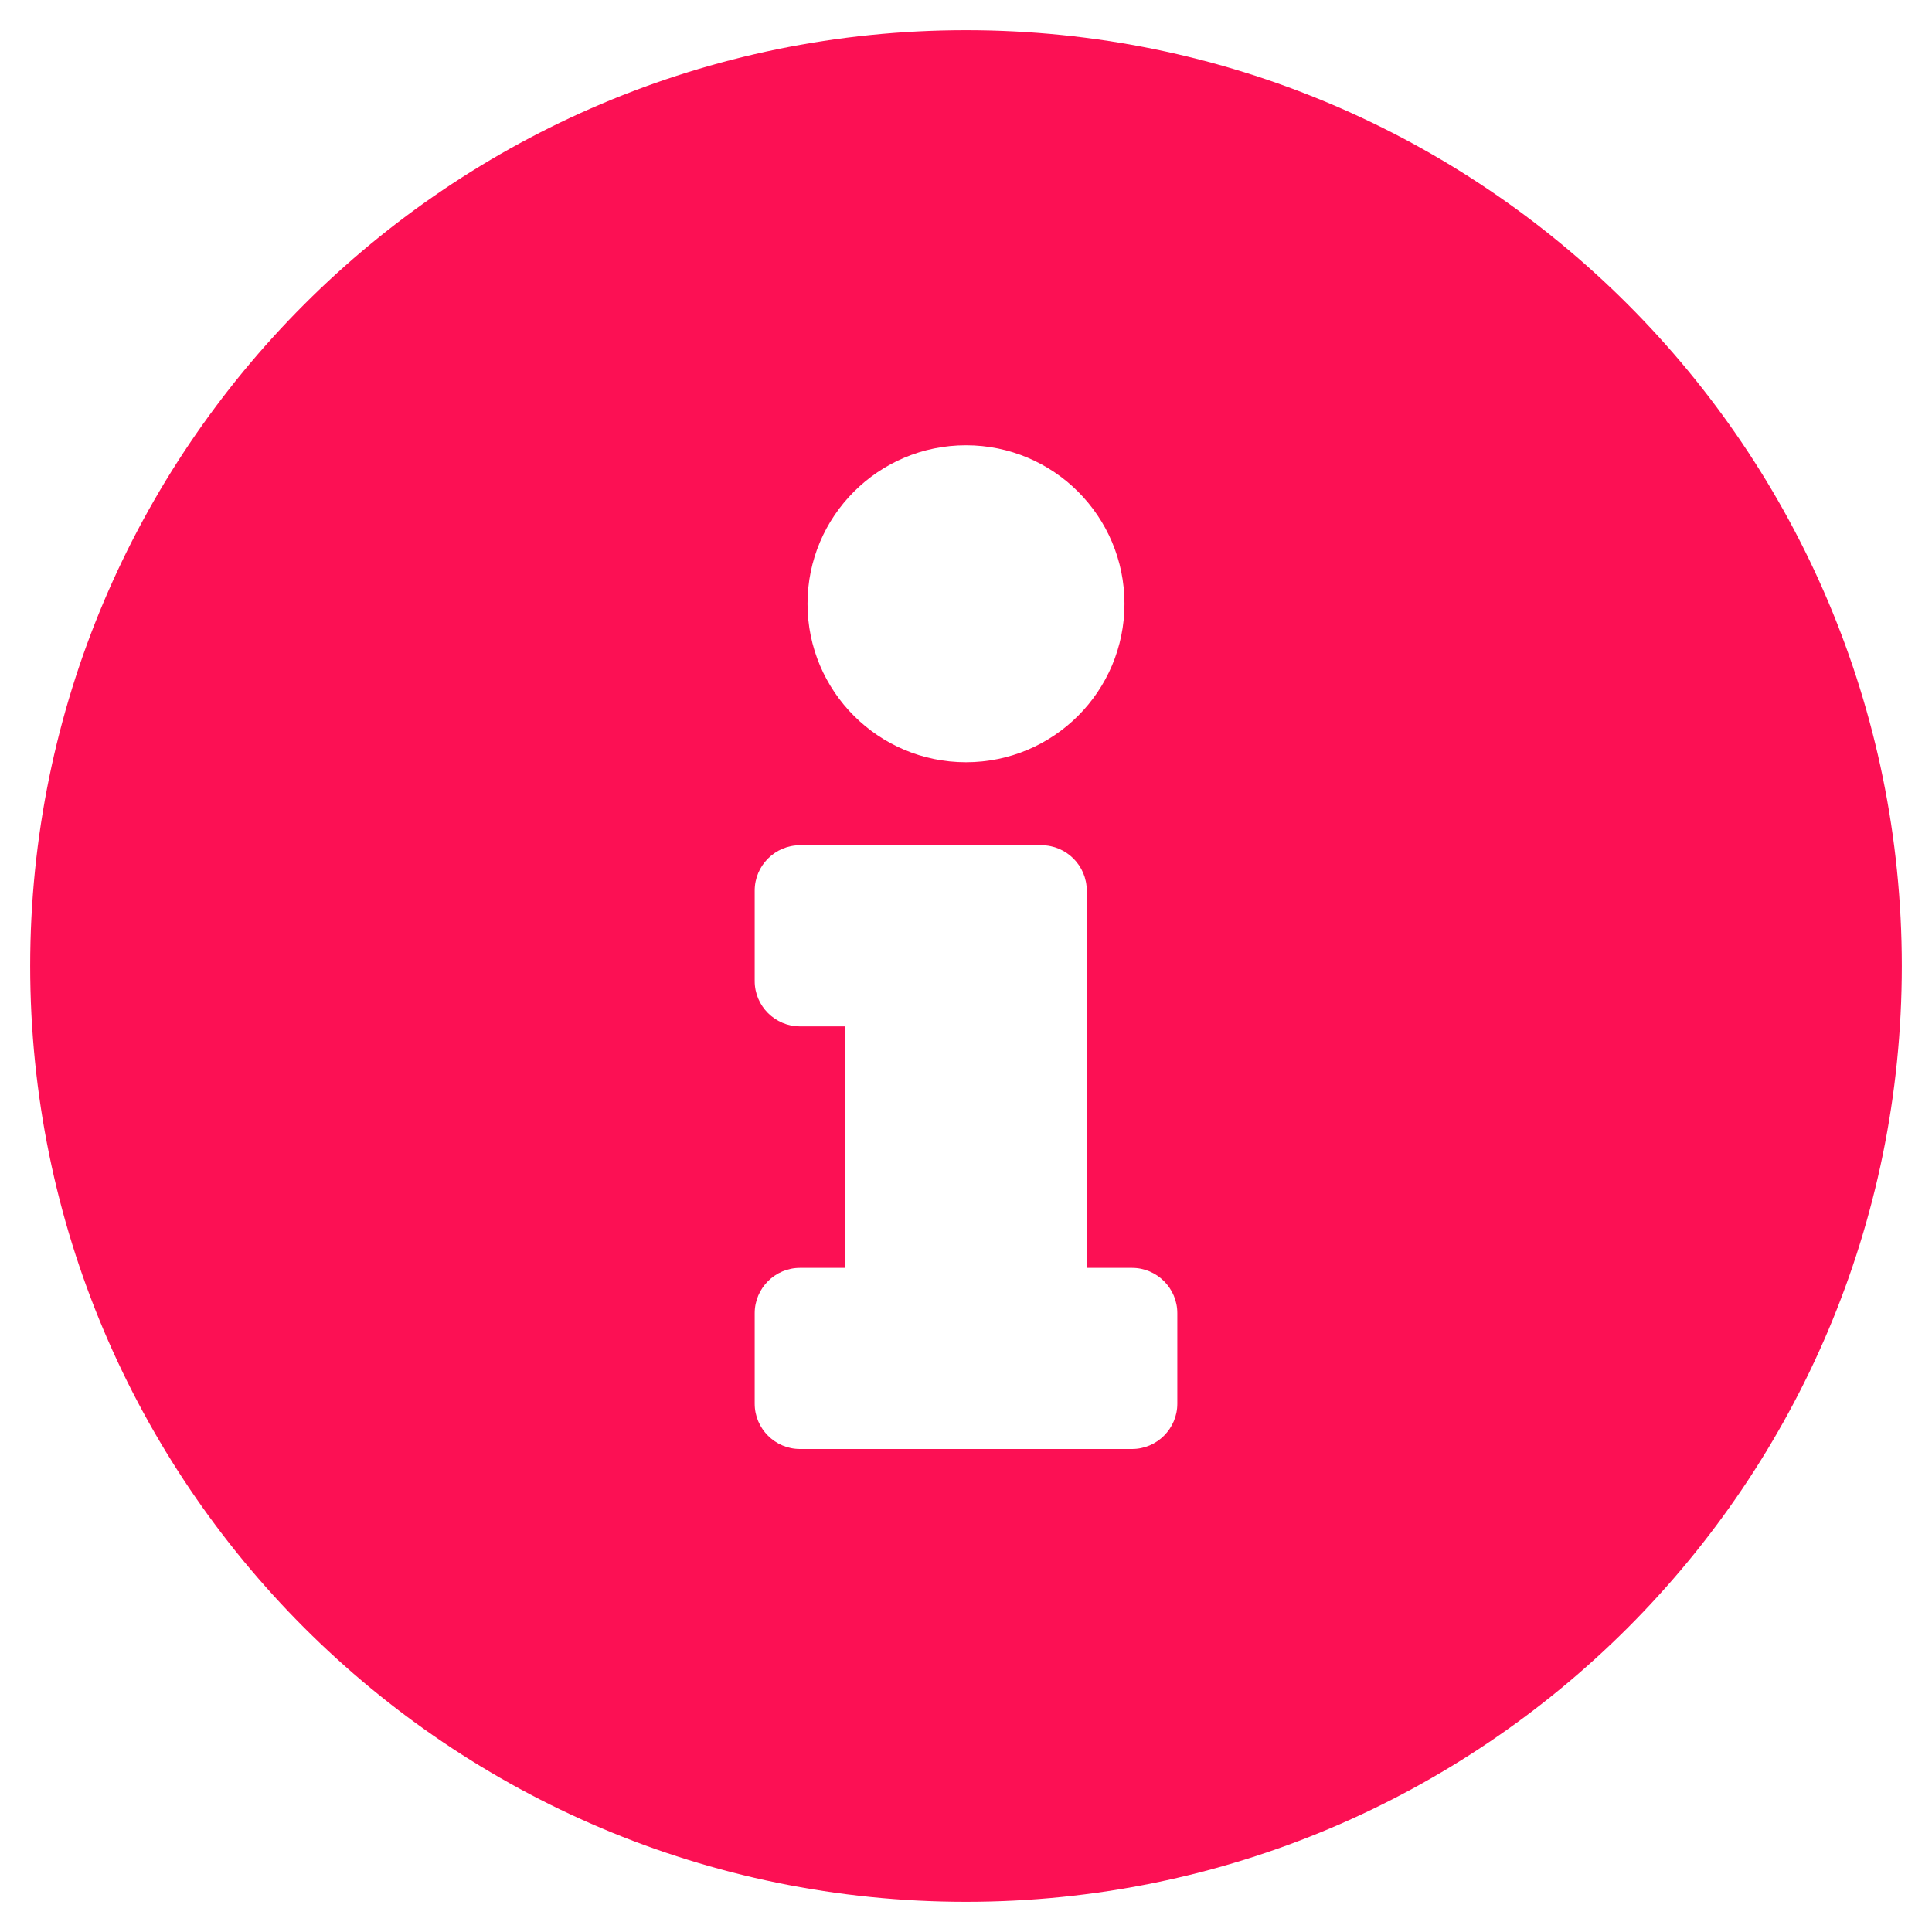
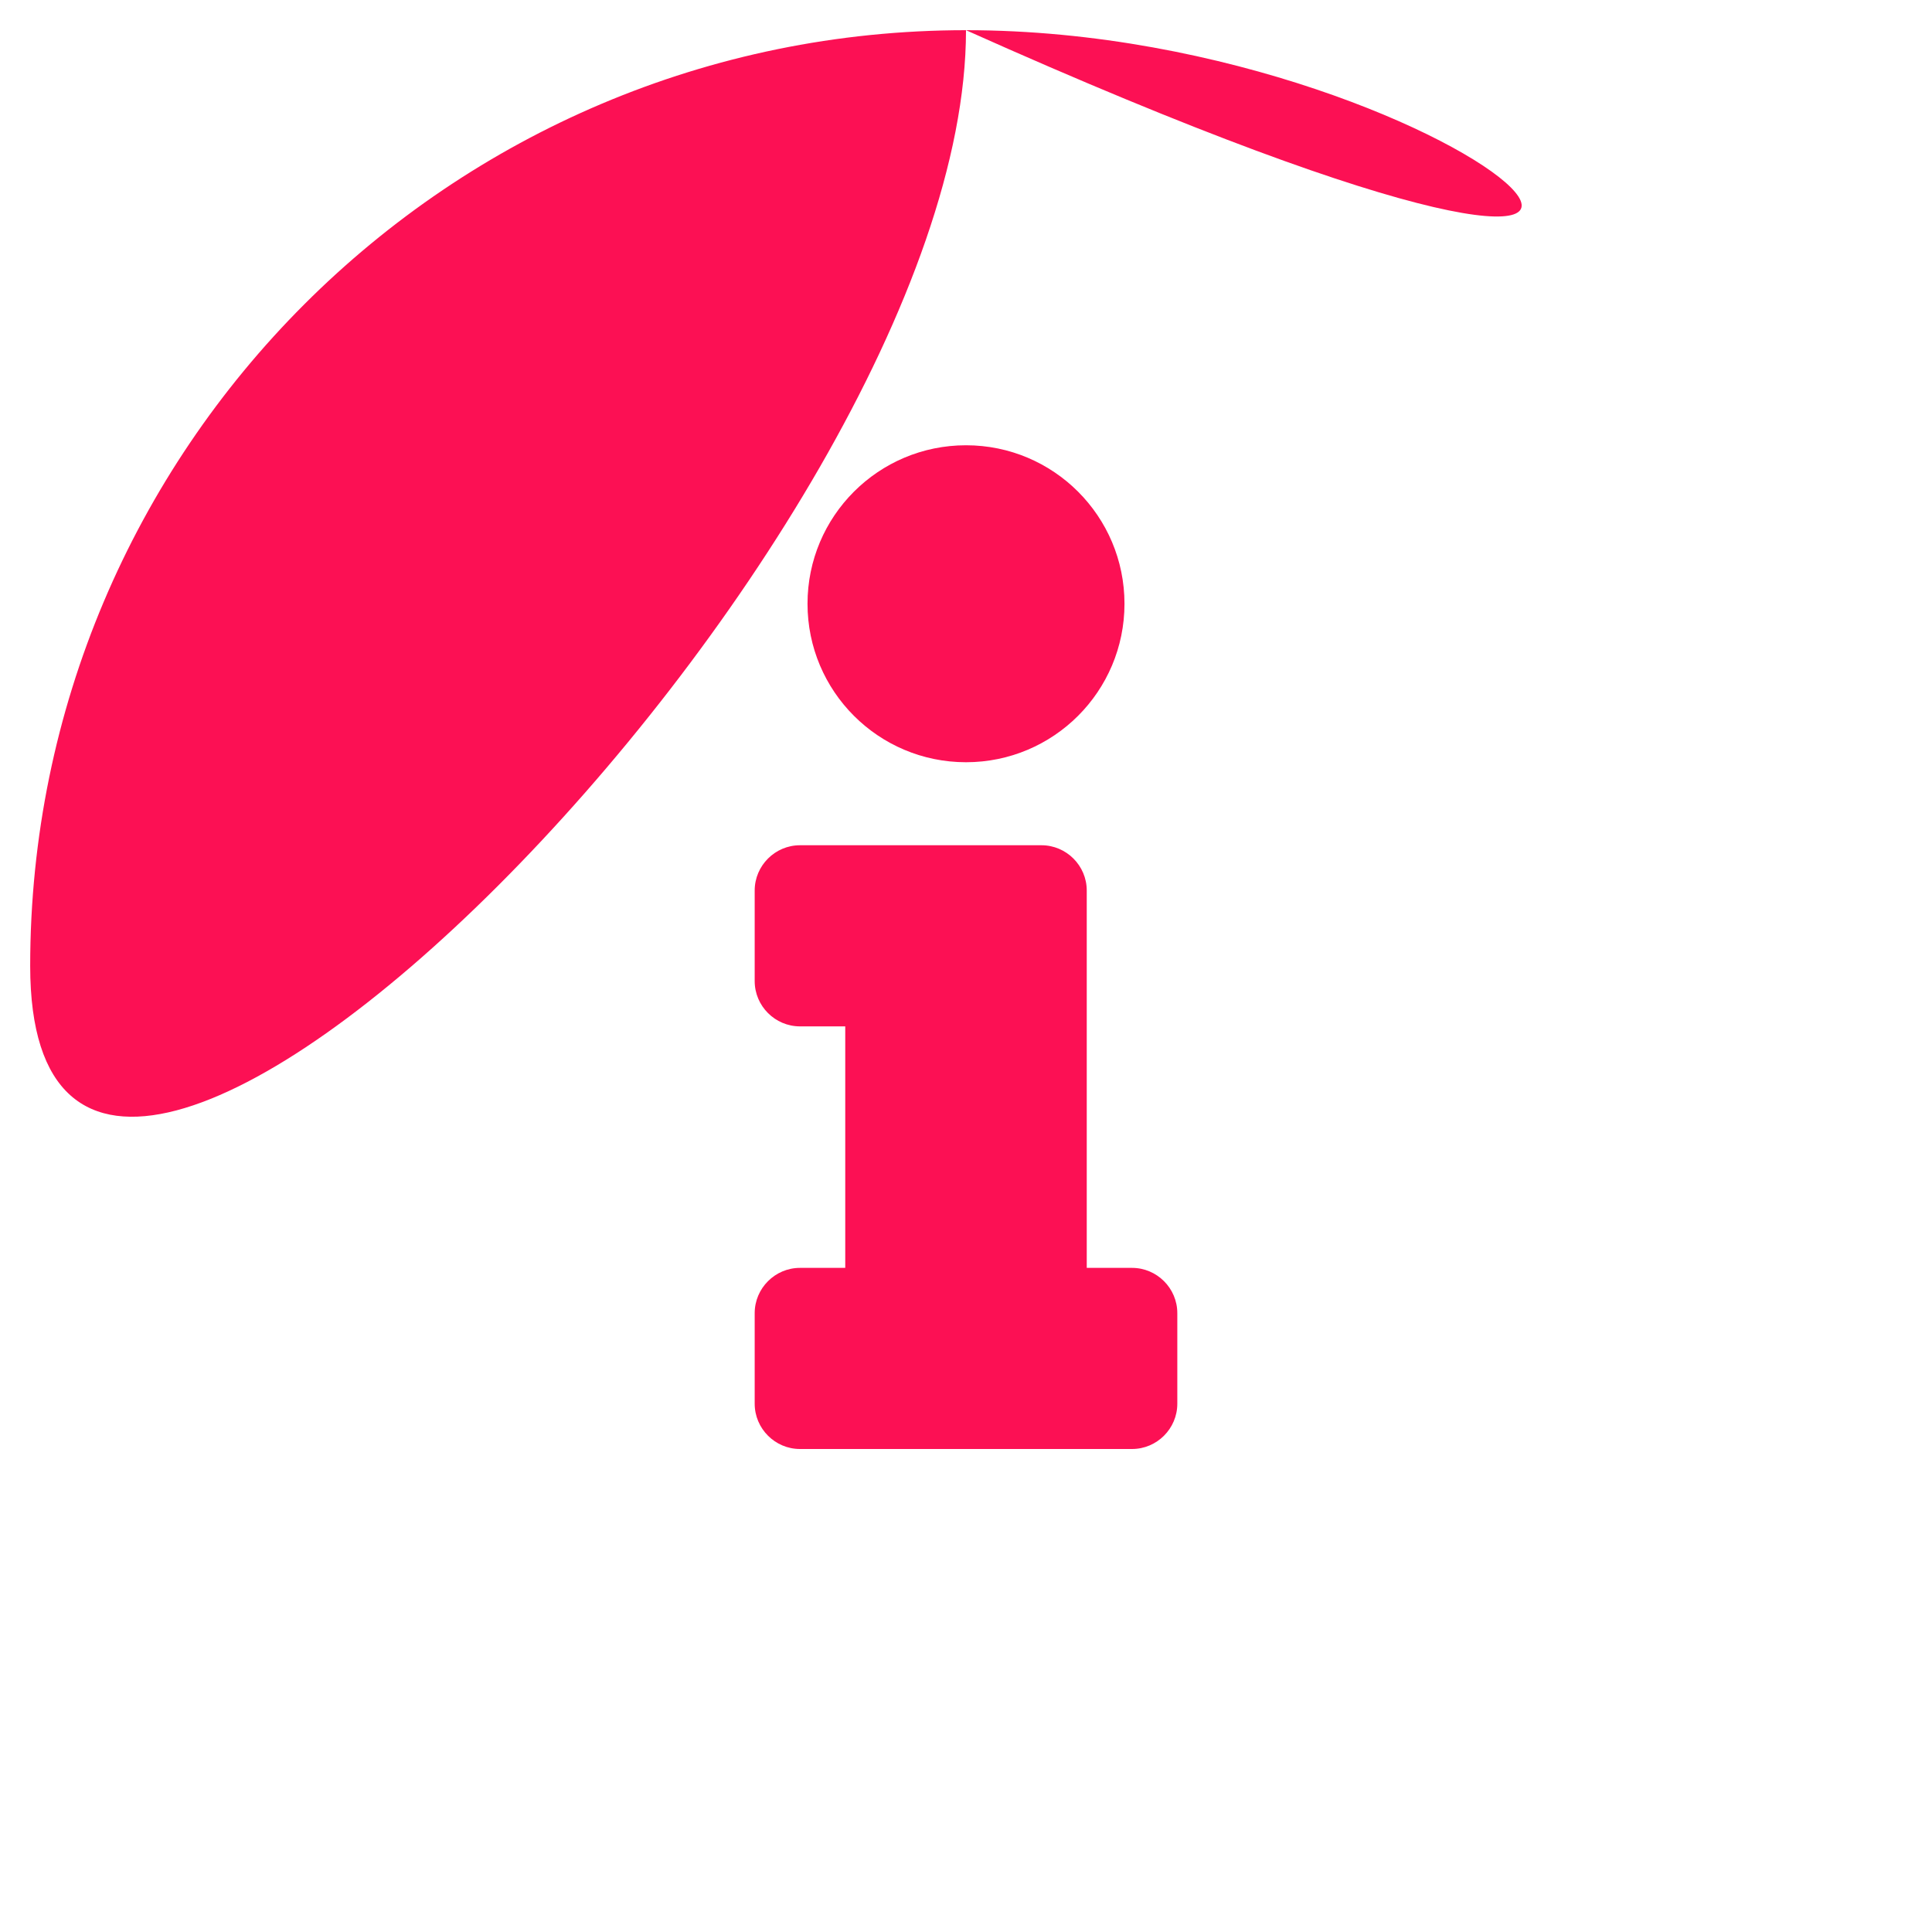
<svg xmlns="http://www.w3.org/2000/svg" version="1.1" id="Layer_1" x="0px" y="0px" viewBox="0 0 512 512" style="enable-background:new 0 0 512 512;" xml:space="preserve">
  <style type="text/css">
	.st0{fill:#FC1054;}
</style>
-   <path class="st0" d="M256,8C119,8,8,119.1,8,256c0,137,111,248,248,248s248-111,248-248C504,119.1,393,8,256,8z M256,118  c23.2,0,42,18.8,42,42s-18.8,42-42,42s-42-18.8-42-42S232.8,118,256,118z M312,372c0,6.6-5.4,12-12,12h-88c-6.6,0-12-5.4-12-12v-24  c0-6.6,5.4-12,12-12h12v-64h-12c-6.6,0-12-5.4-12-12v-24c0-6.6,5.4-12,12-12h64c6.6,0,12,5.4,12,12v100h12c6.6,0,12,5.4,12,12V372z" />
+   <path class="st0" d="M256,8C119,8,8,119.1,8,256s248-111,248-248C504,119.1,393,8,256,8z M256,118  c23.2,0,42,18.8,42,42s-18.8,42-42,42s-42-18.8-42-42S232.8,118,256,118z M312,372c0,6.6-5.4,12-12,12h-88c-6.6,0-12-5.4-12-12v-24  c0-6.6,5.4-12,12-12h12v-64h-12c-6.6,0-12-5.4-12-12v-24c0-6.6,5.4-12,12-12h64c6.6,0,12,5.4,12,12v100h12c6.6,0,12,5.4,12,12V372z" />
</svg>